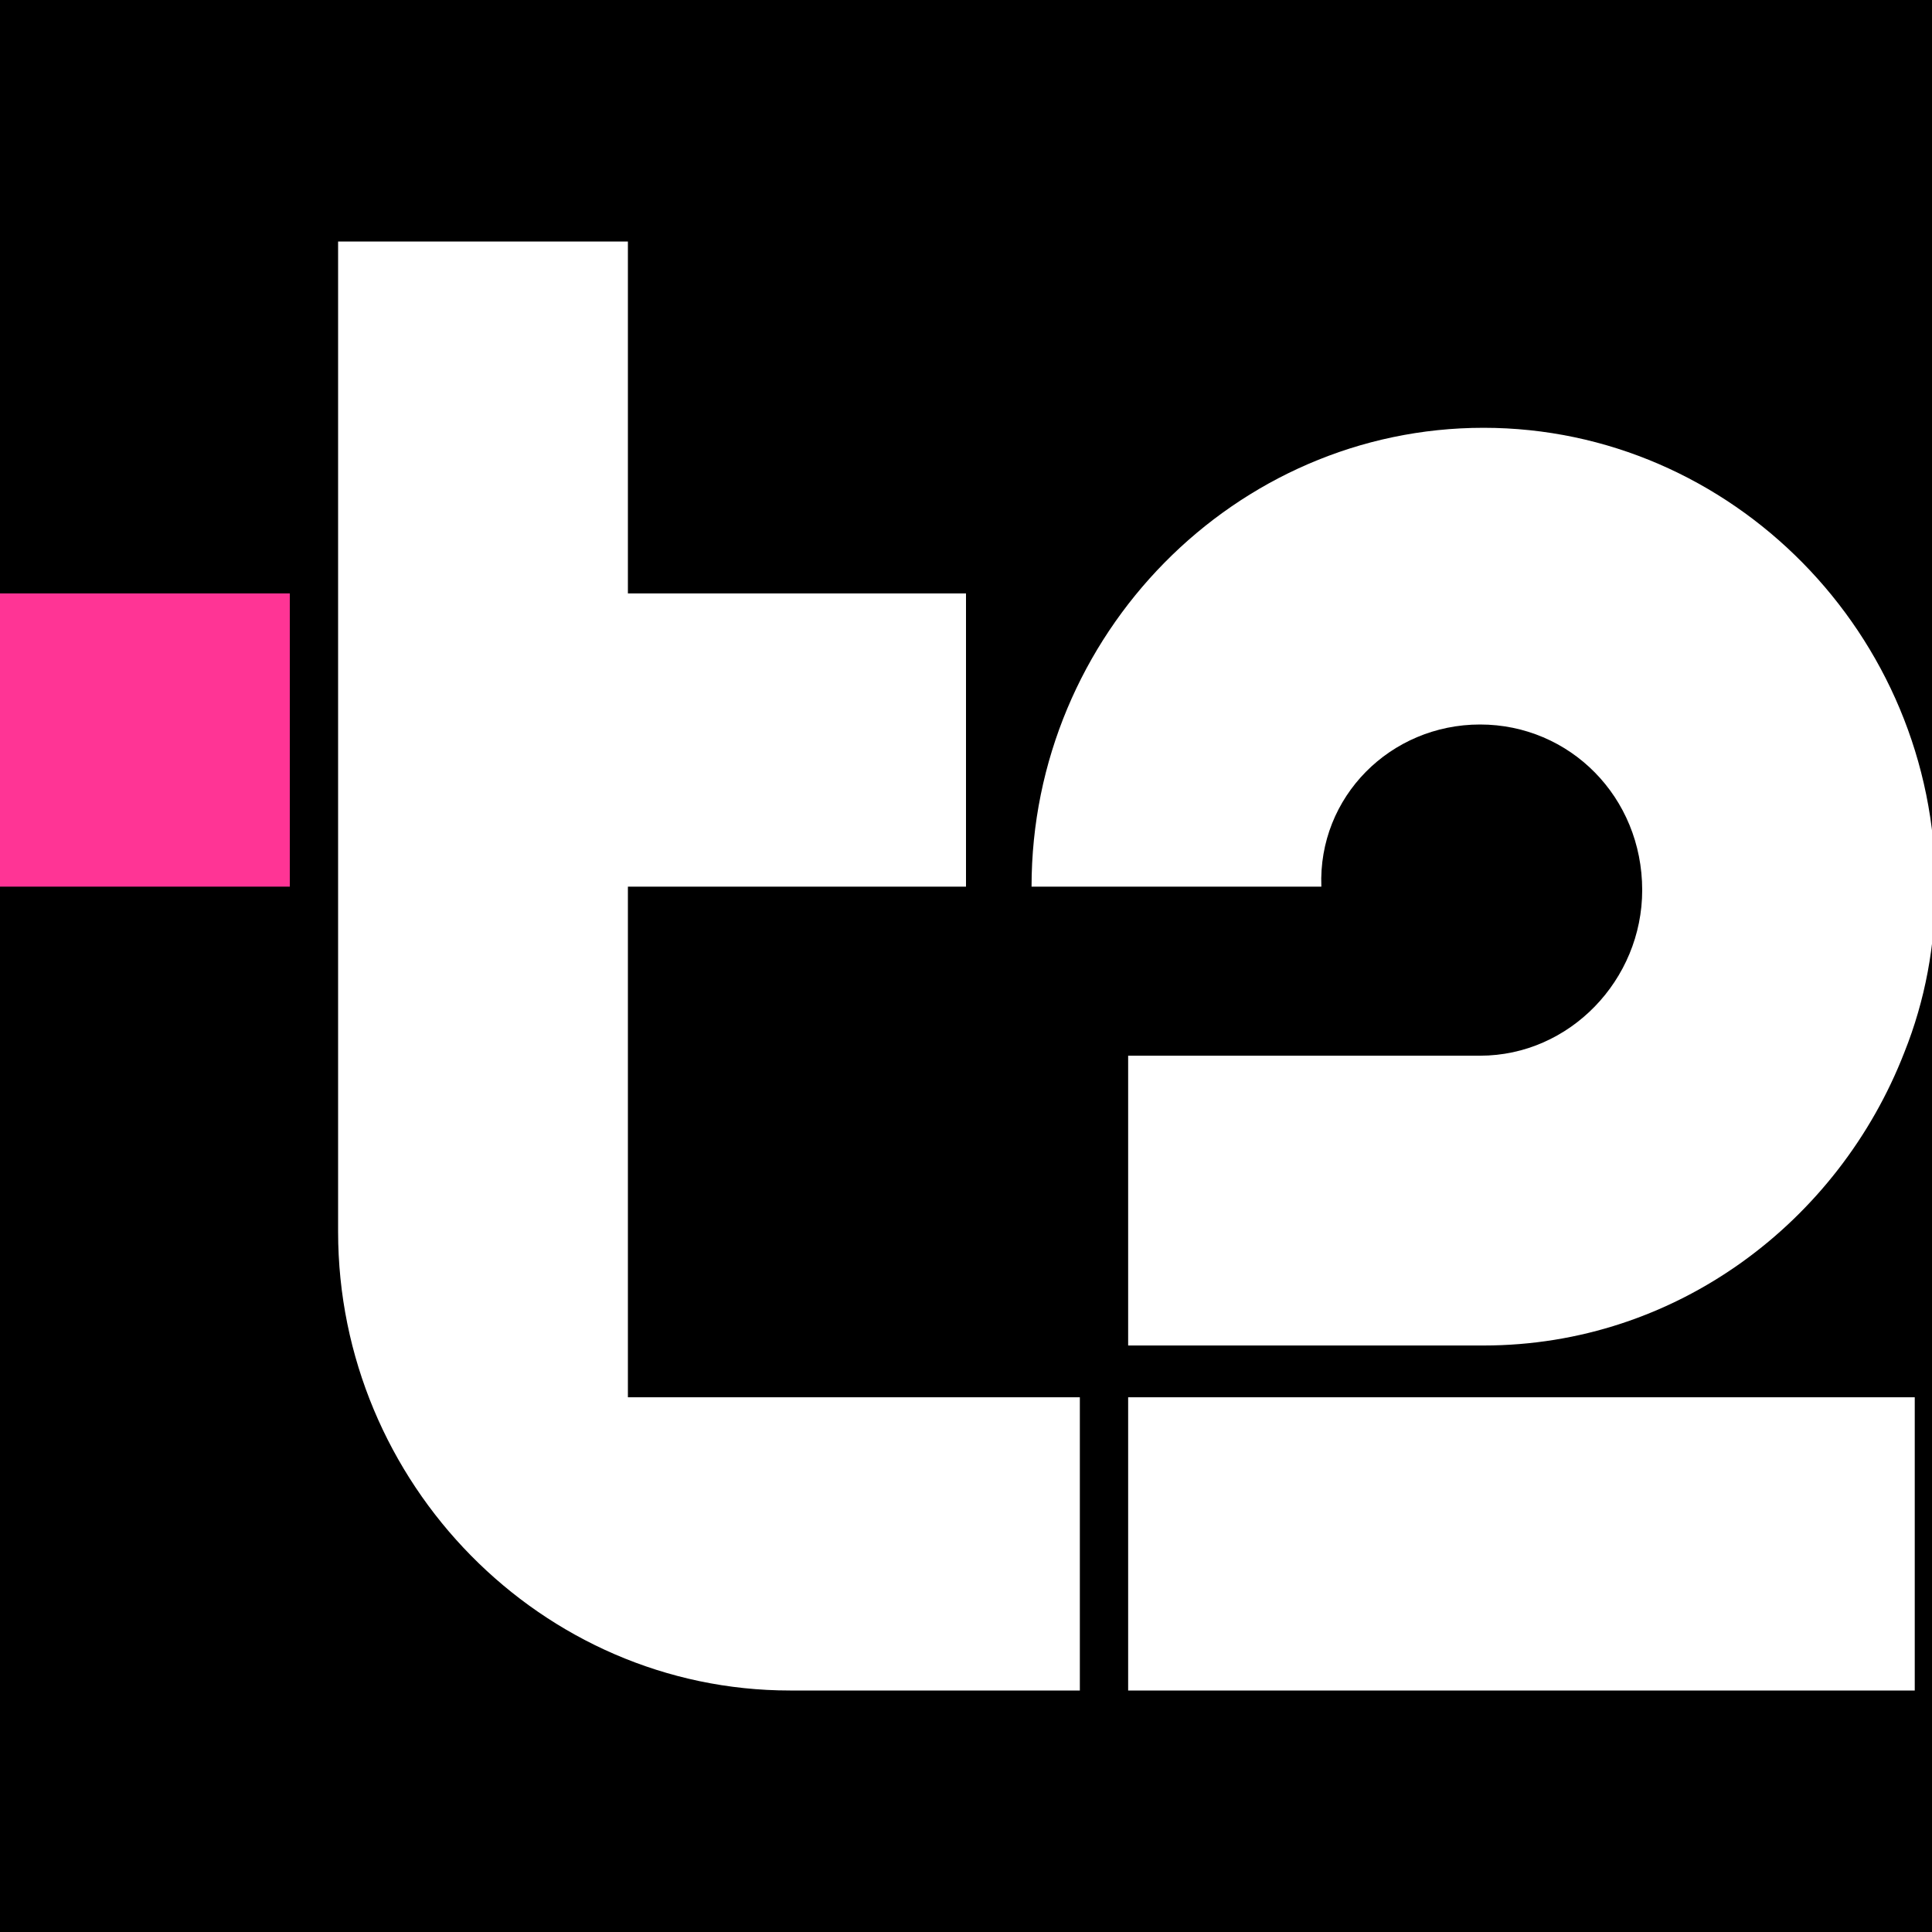
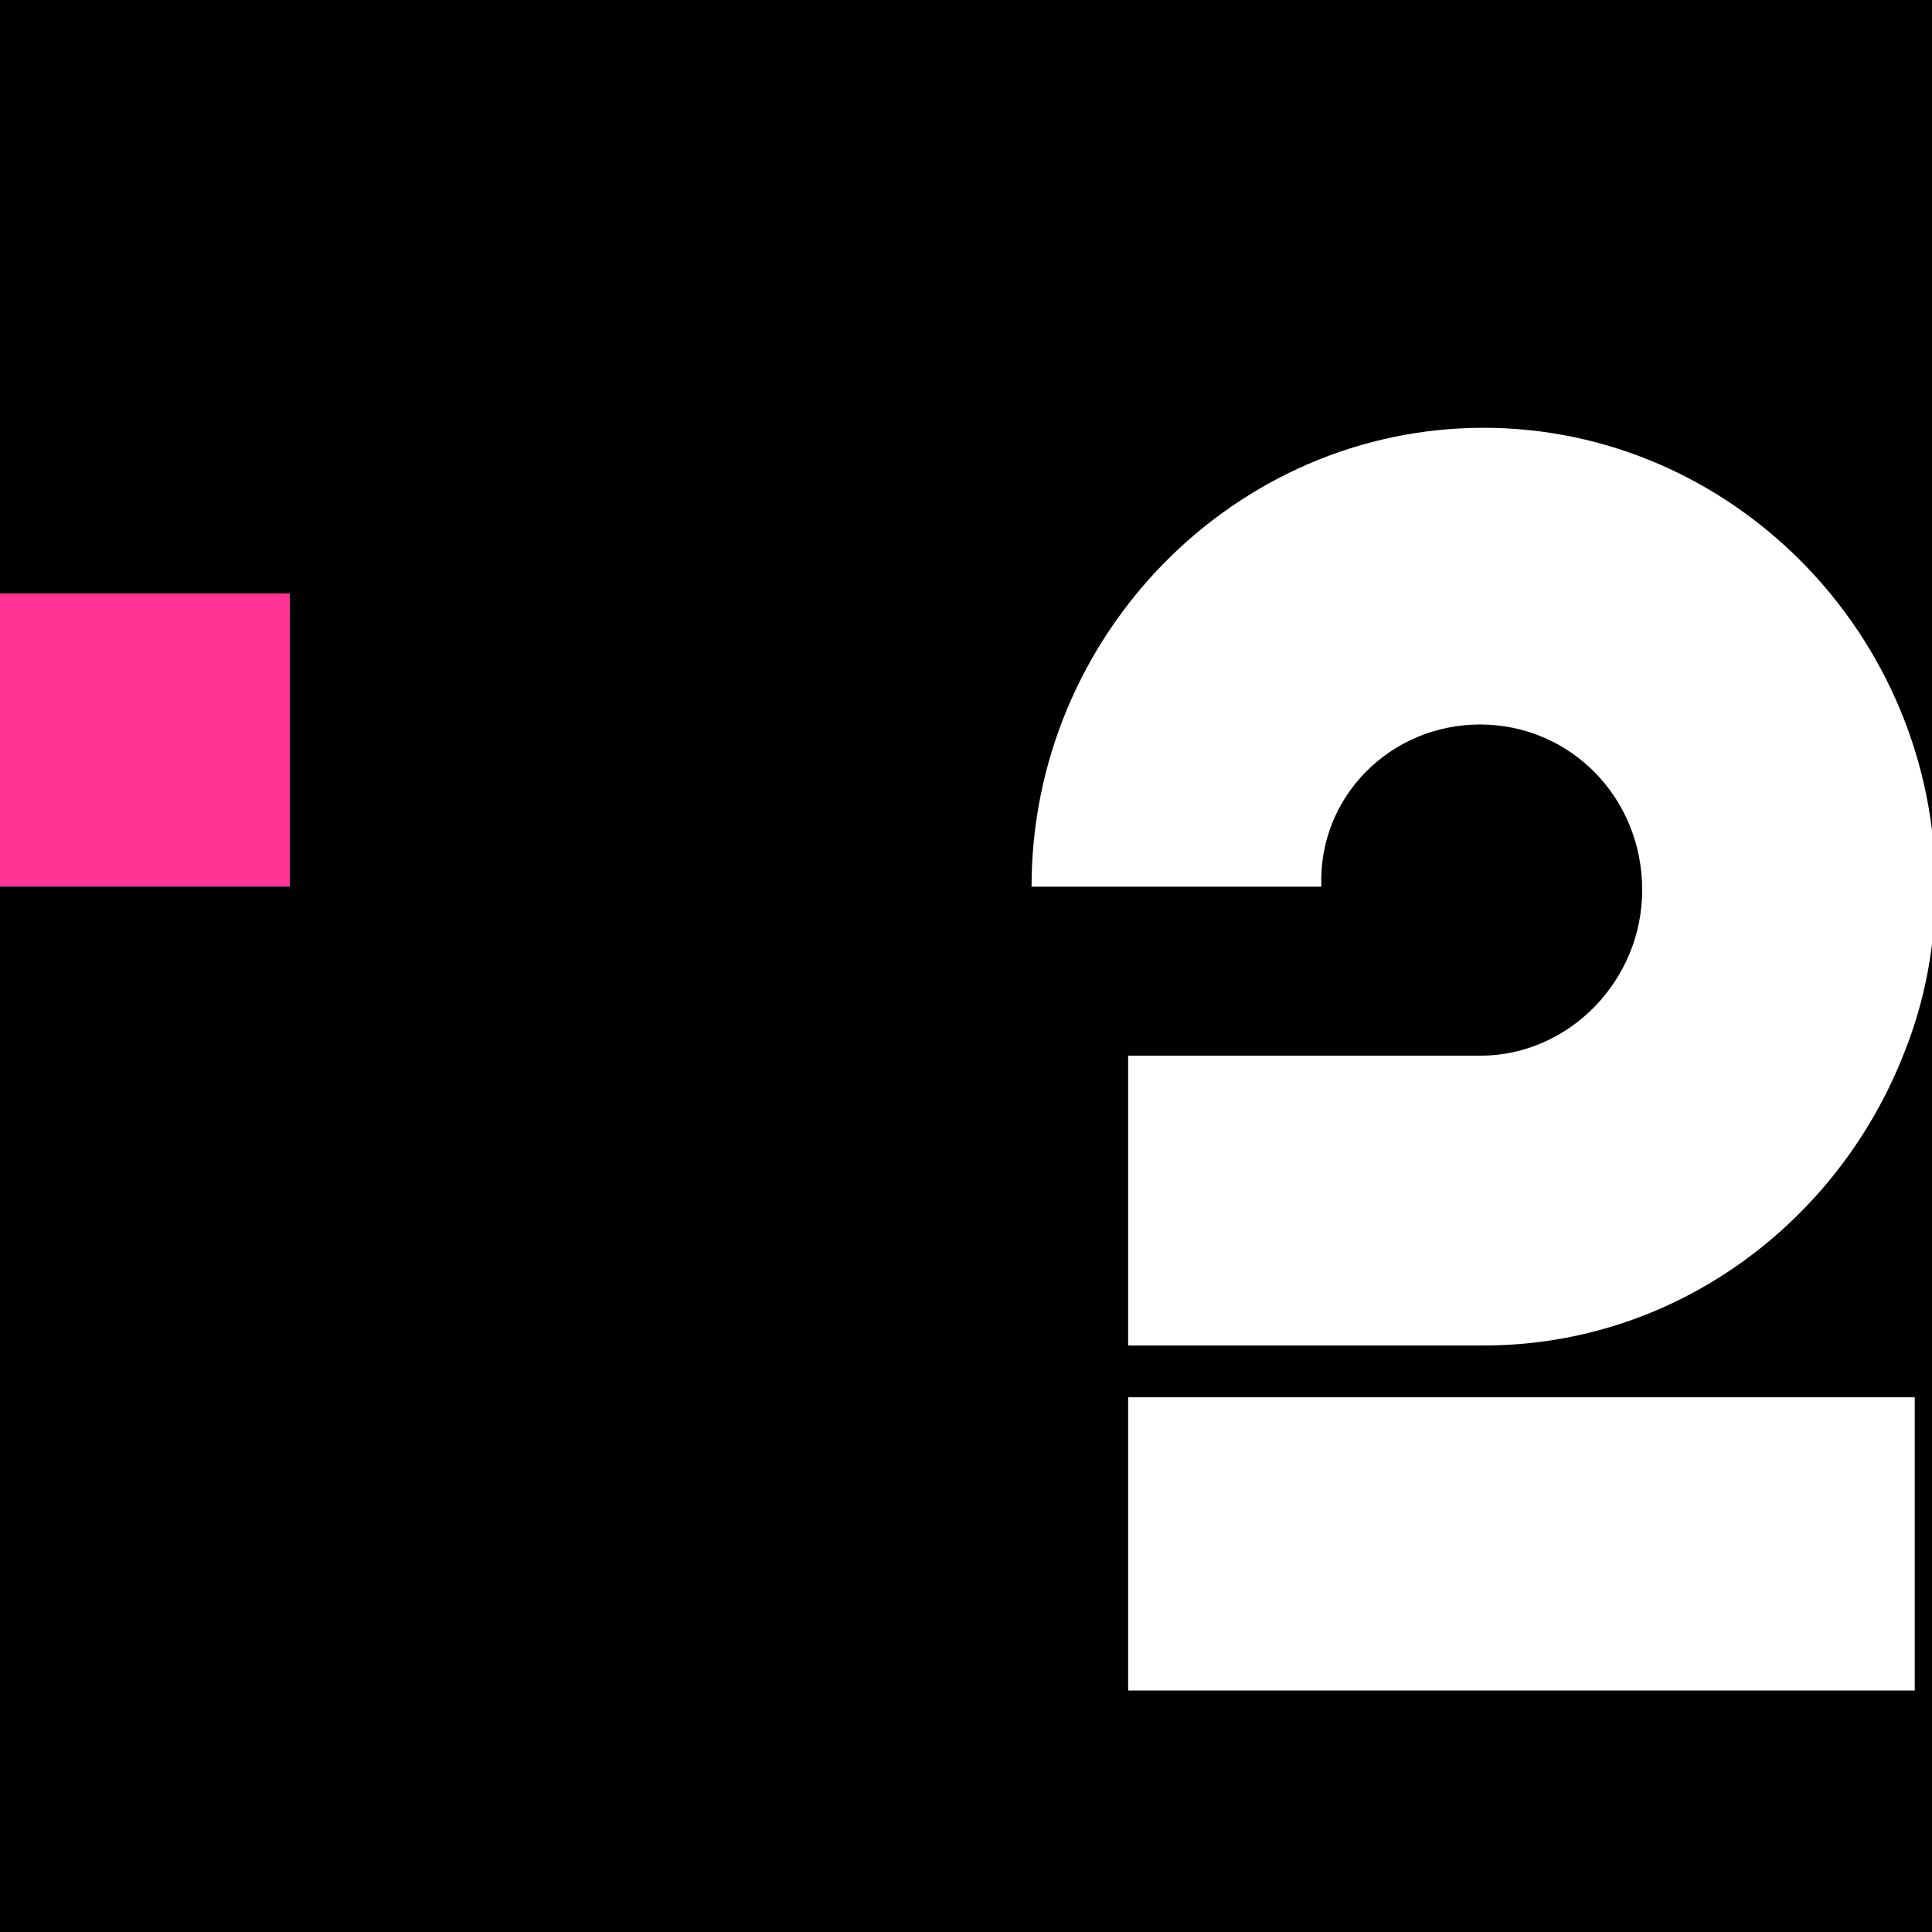
<svg xmlns="http://www.w3.org/2000/svg" version="1.1" id="Слой_1" x="0px" y="0px" viewBox="0 0 56 56" style="enable-background:new 0 0 56 56;" xml:space="preserve">
  <style type="text/css">
	.st0{fill:#FF3495;}
	.st1{fill:#FFFFFF;}
</style>
  <rect width="56" height="56" />
  <path class="st0" d="M8.4,17.2H0v8.5h8.4V17.2z" />
  <path class="st1" d="M32.7,40.5h22.8V49H32.7V40.5z M42.9,21c2.6,0,4.7,2.1,4.7,4.8c0,2.6-2.1,4.8-4.7,4.8H32.7V39h10.3  c5.6,0,10.3-3.6,12.2-8.5c0.6-1.5,0.9-3.1,0.9-4.8c0-7.3-5.9-13.3-13.1-13.3s-13.1,6-13.1,13.3h8.4C38.2,23.1,40.3,21,42.9,21z" />
-   <path class="st1" d="M18.2,40.5h13.1V49h-8.4c-7.2,0-13.1-6-13.1-13.3V7h8.4v10.2H28v8.5h-9.8V40.5z" />
</svg>